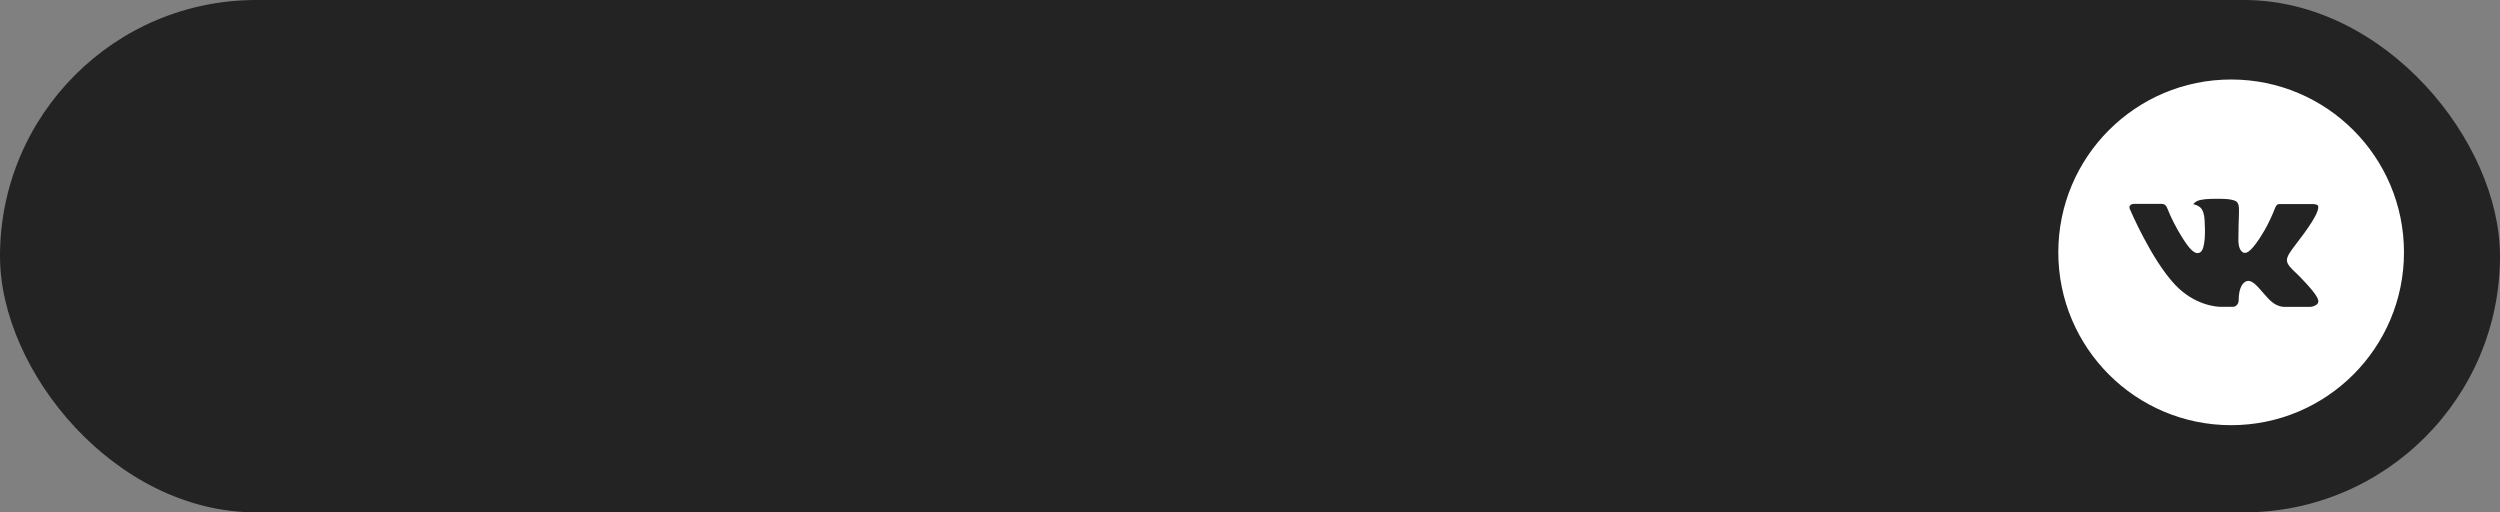
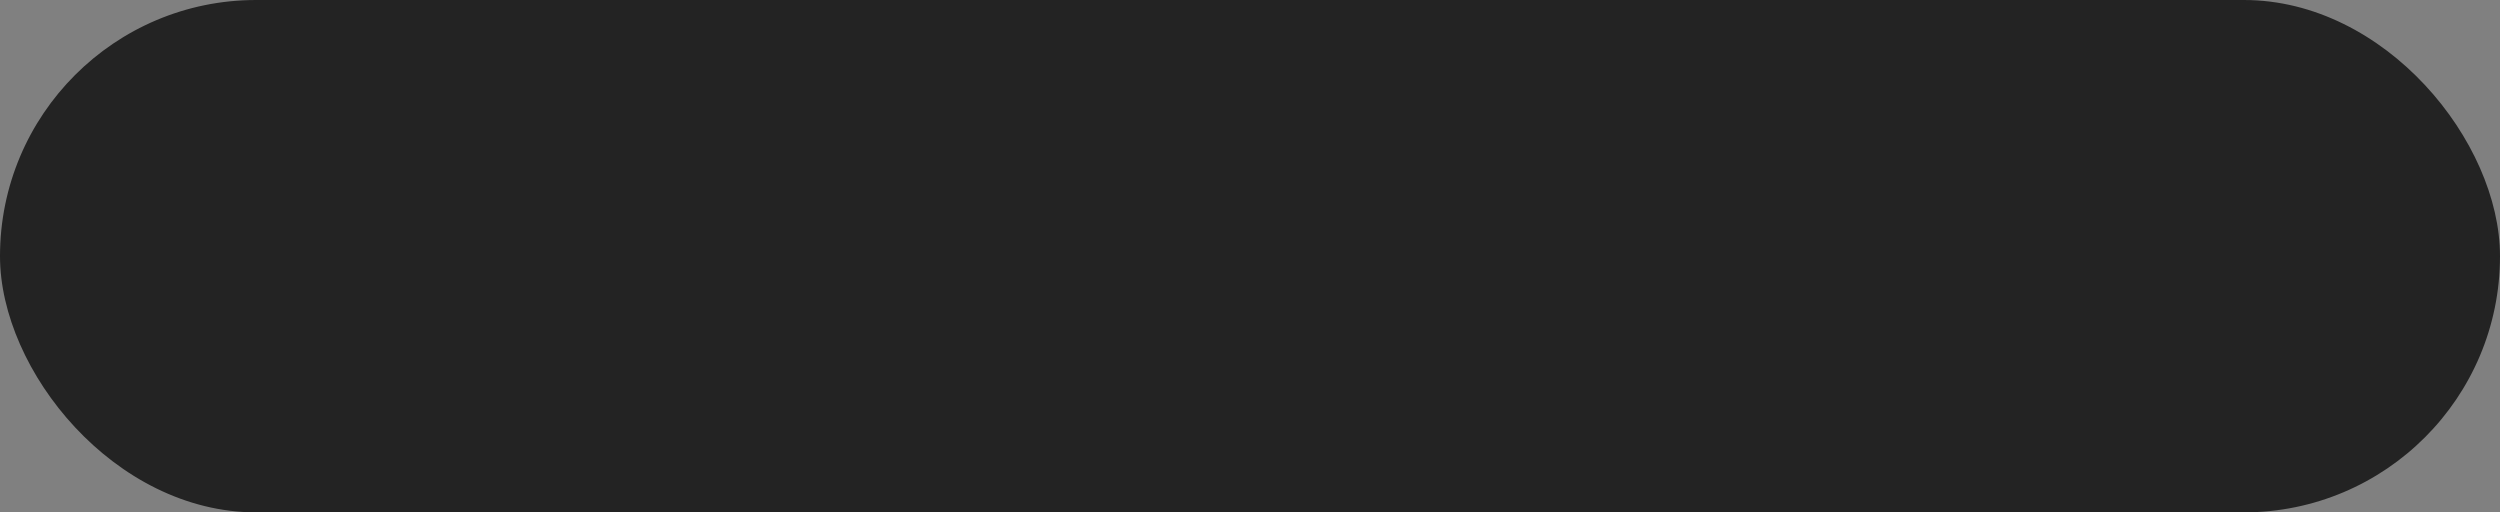
<svg xmlns="http://www.w3.org/2000/svg" width="283" height="58" viewBox="0 0 283 58" fill="none">
  <rect x="0" y="0" width="283" height="58" fill="#808080" stroke="none" />
  <rect width="283" height="58" rx="29" fill="#232323" />
-   <path d="M252.565 9C241.759 9 233 17.759 233 28.565C233 39.371 241.759 48.13 252.565 48.13C263.371 48.13 272.13 39.371 272.13 28.565C272.13 17.759 263.371 9 252.565 9ZM260.089 31.074C260.089 31.074 261.82 32.782 262.246 33.575C262.258 33.591 262.264 33.607 262.268 33.615C262.441 33.907 262.482 34.133 262.396 34.302C262.254 34.583 261.765 34.722 261.598 34.734H258.54C258.329 34.734 257.884 34.679 257.346 34.308C256.932 34.019 256.525 33.544 256.127 33.081C255.534 32.392 255.021 31.797 254.503 31.797C254.437 31.797 254.372 31.808 254.31 31.828C253.918 31.954 253.417 32.513 253.417 34C253.417 34.465 253.05 34.732 252.791 34.732H251.391C250.914 34.732 248.43 34.565 246.229 32.244C243.535 29.401 241.109 23.698 241.089 23.645C240.936 23.276 241.252 23.079 241.596 23.079H244.684C245.096 23.079 245.23 23.329 245.324 23.552C245.434 23.81 245.837 24.84 246.5 25.997C247.574 27.884 248.232 28.651 248.76 28.651C248.859 28.649 248.956 28.624 249.043 28.577C249.732 28.194 249.604 25.738 249.573 25.229C249.573 25.133 249.571 24.13 249.219 23.649C248.966 23.301 248.536 23.168 248.275 23.119C248.381 22.974 248.52 22.856 248.681 22.775C249.153 22.539 250.005 22.504 250.851 22.504H251.322C252.239 22.516 252.475 22.575 252.808 22.659C253.48 22.82 253.494 23.254 253.435 24.74C253.417 25.162 253.399 25.638 253.399 26.201C253.399 26.323 253.392 26.454 253.392 26.592C253.372 27.348 253.348 28.206 253.882 28.559C253.951 28.603 254.032 28.626 254.114 28.626C254.299 28.626 254.858 28.626 256.37 26.032C256.836 25.197 257.242 24.329 257.583 23.435C257.613 23.382 257.703 23.219 257.809 23.156C257.887 23.116 257.974 23.096 258.062 23.097H261.691C262.087 23.097 262.358 23.156 262.409 23.309C262.498 23.552 262.392 24.291 260.735 26.535L259.996 27.511C258.494 29.48 258.494 29.58 260.089 31.074Z" fill="white" />
</svg>